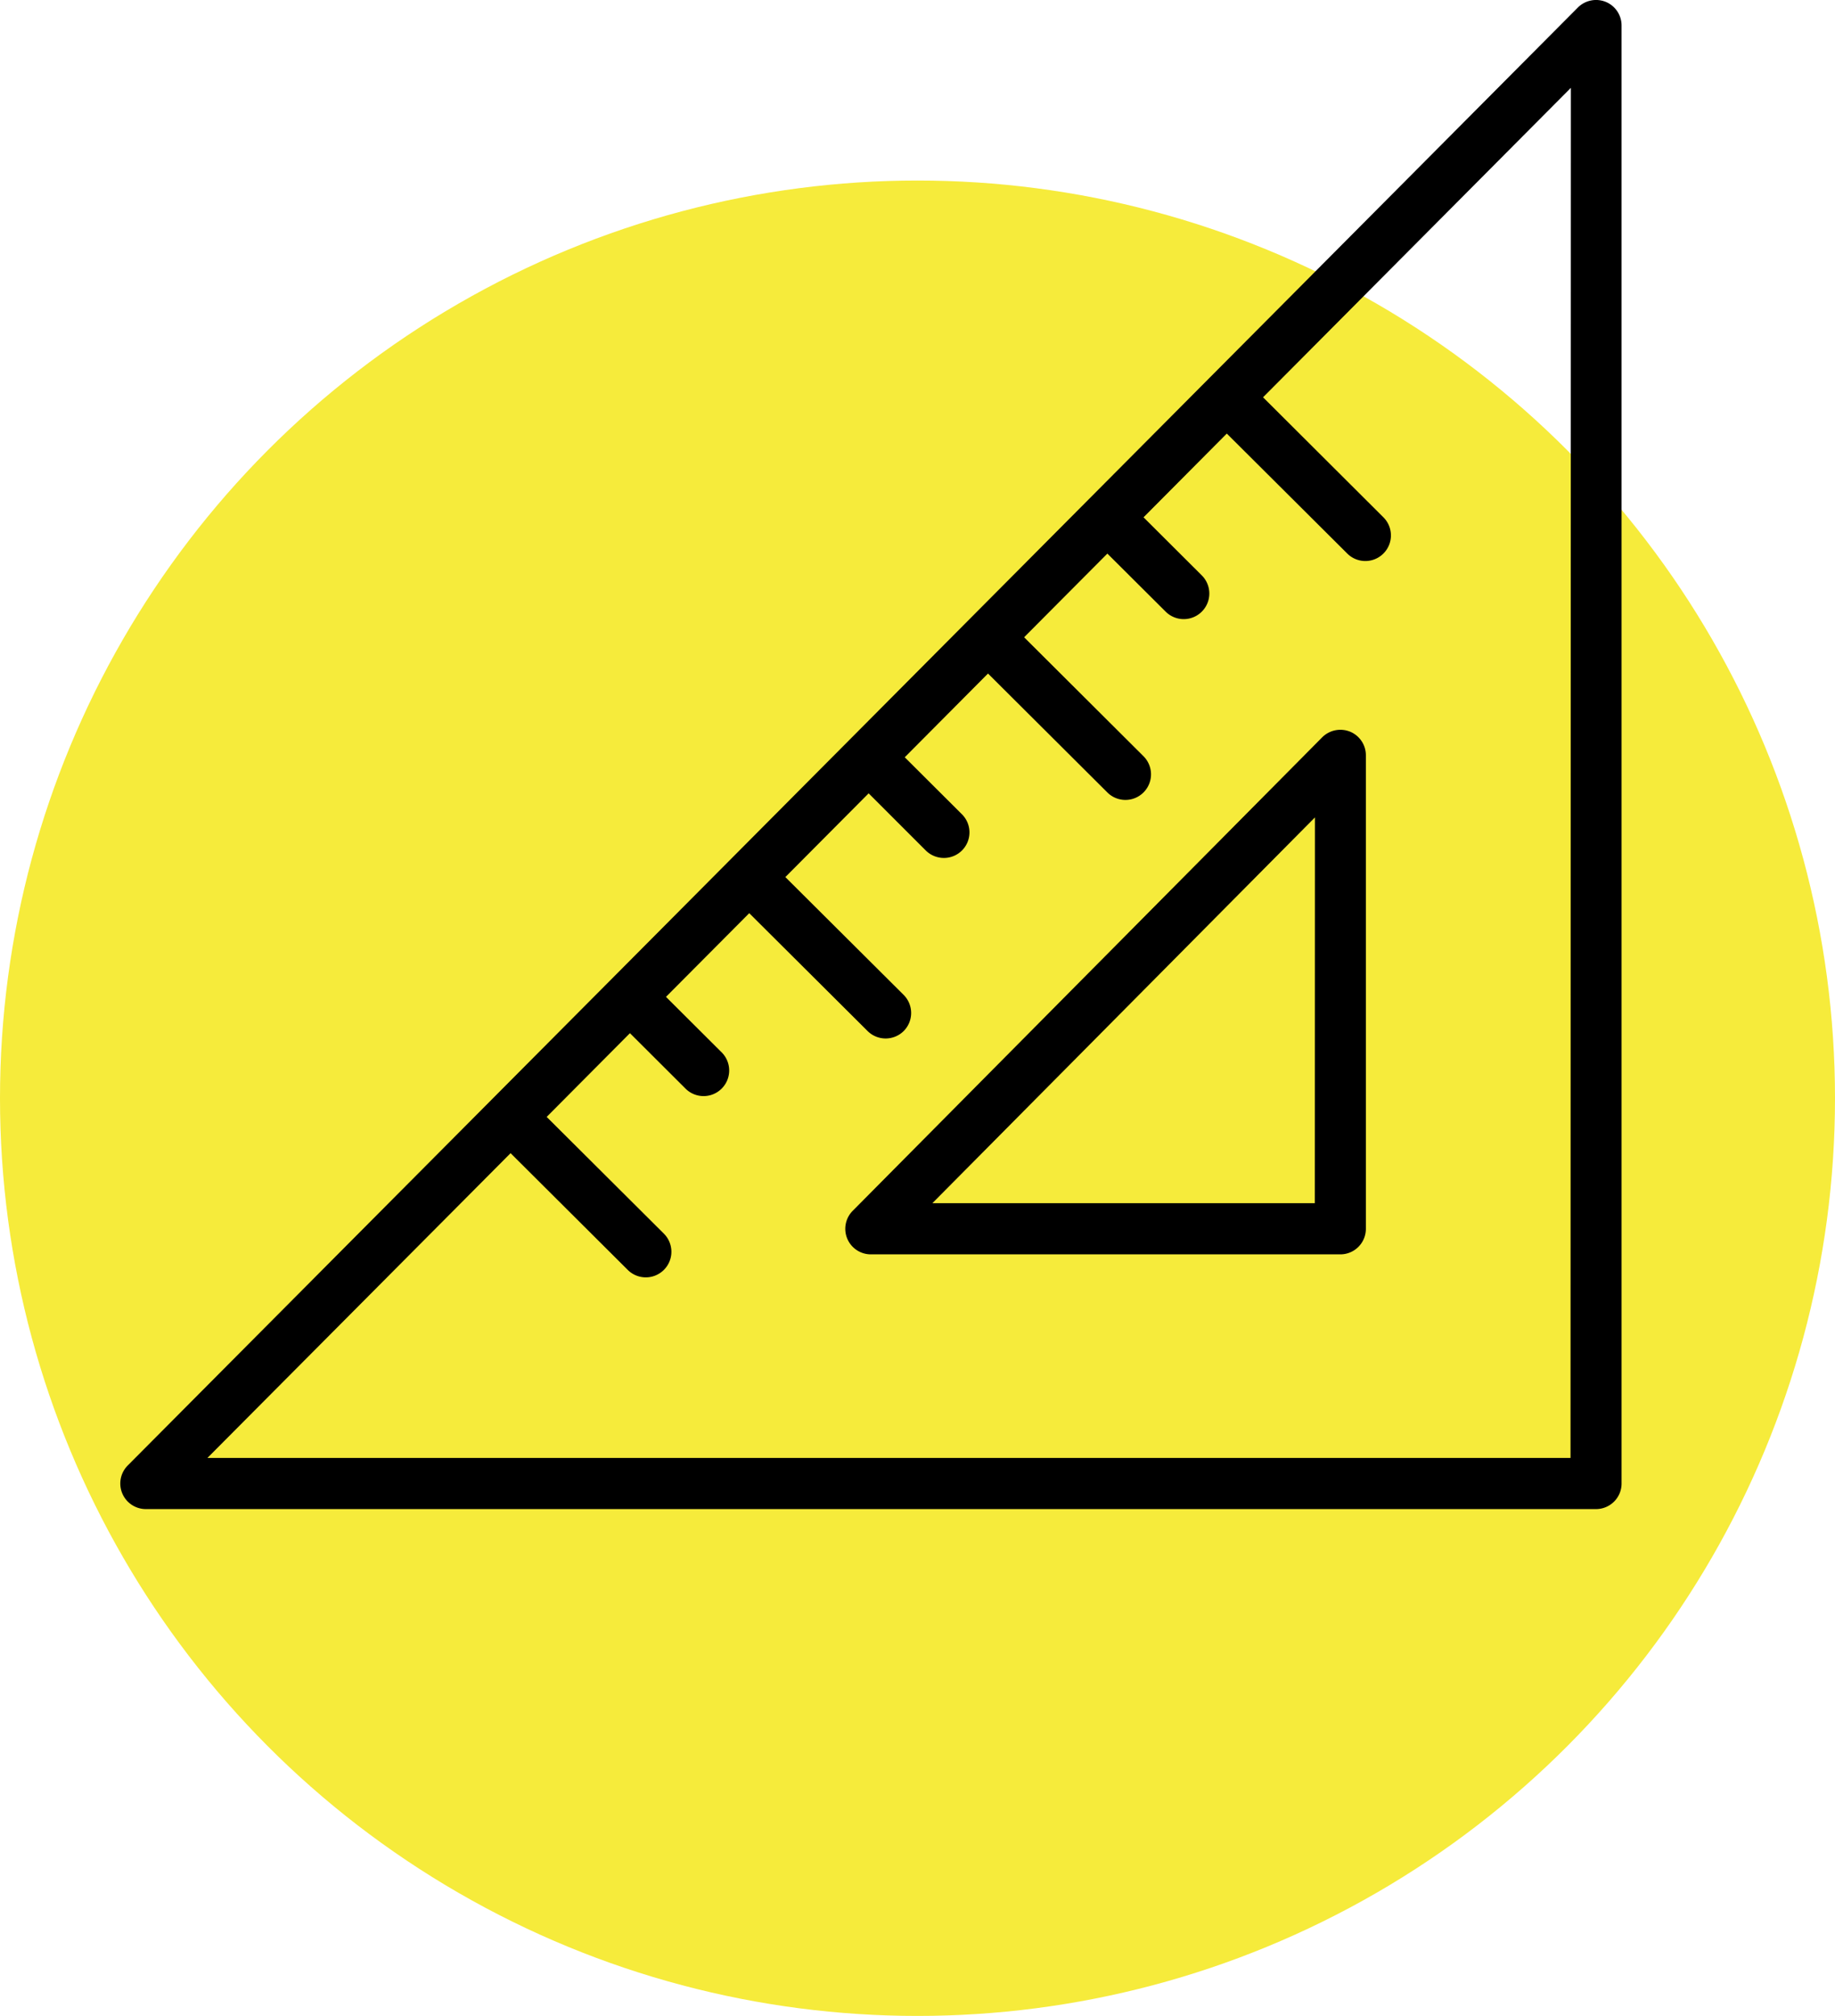
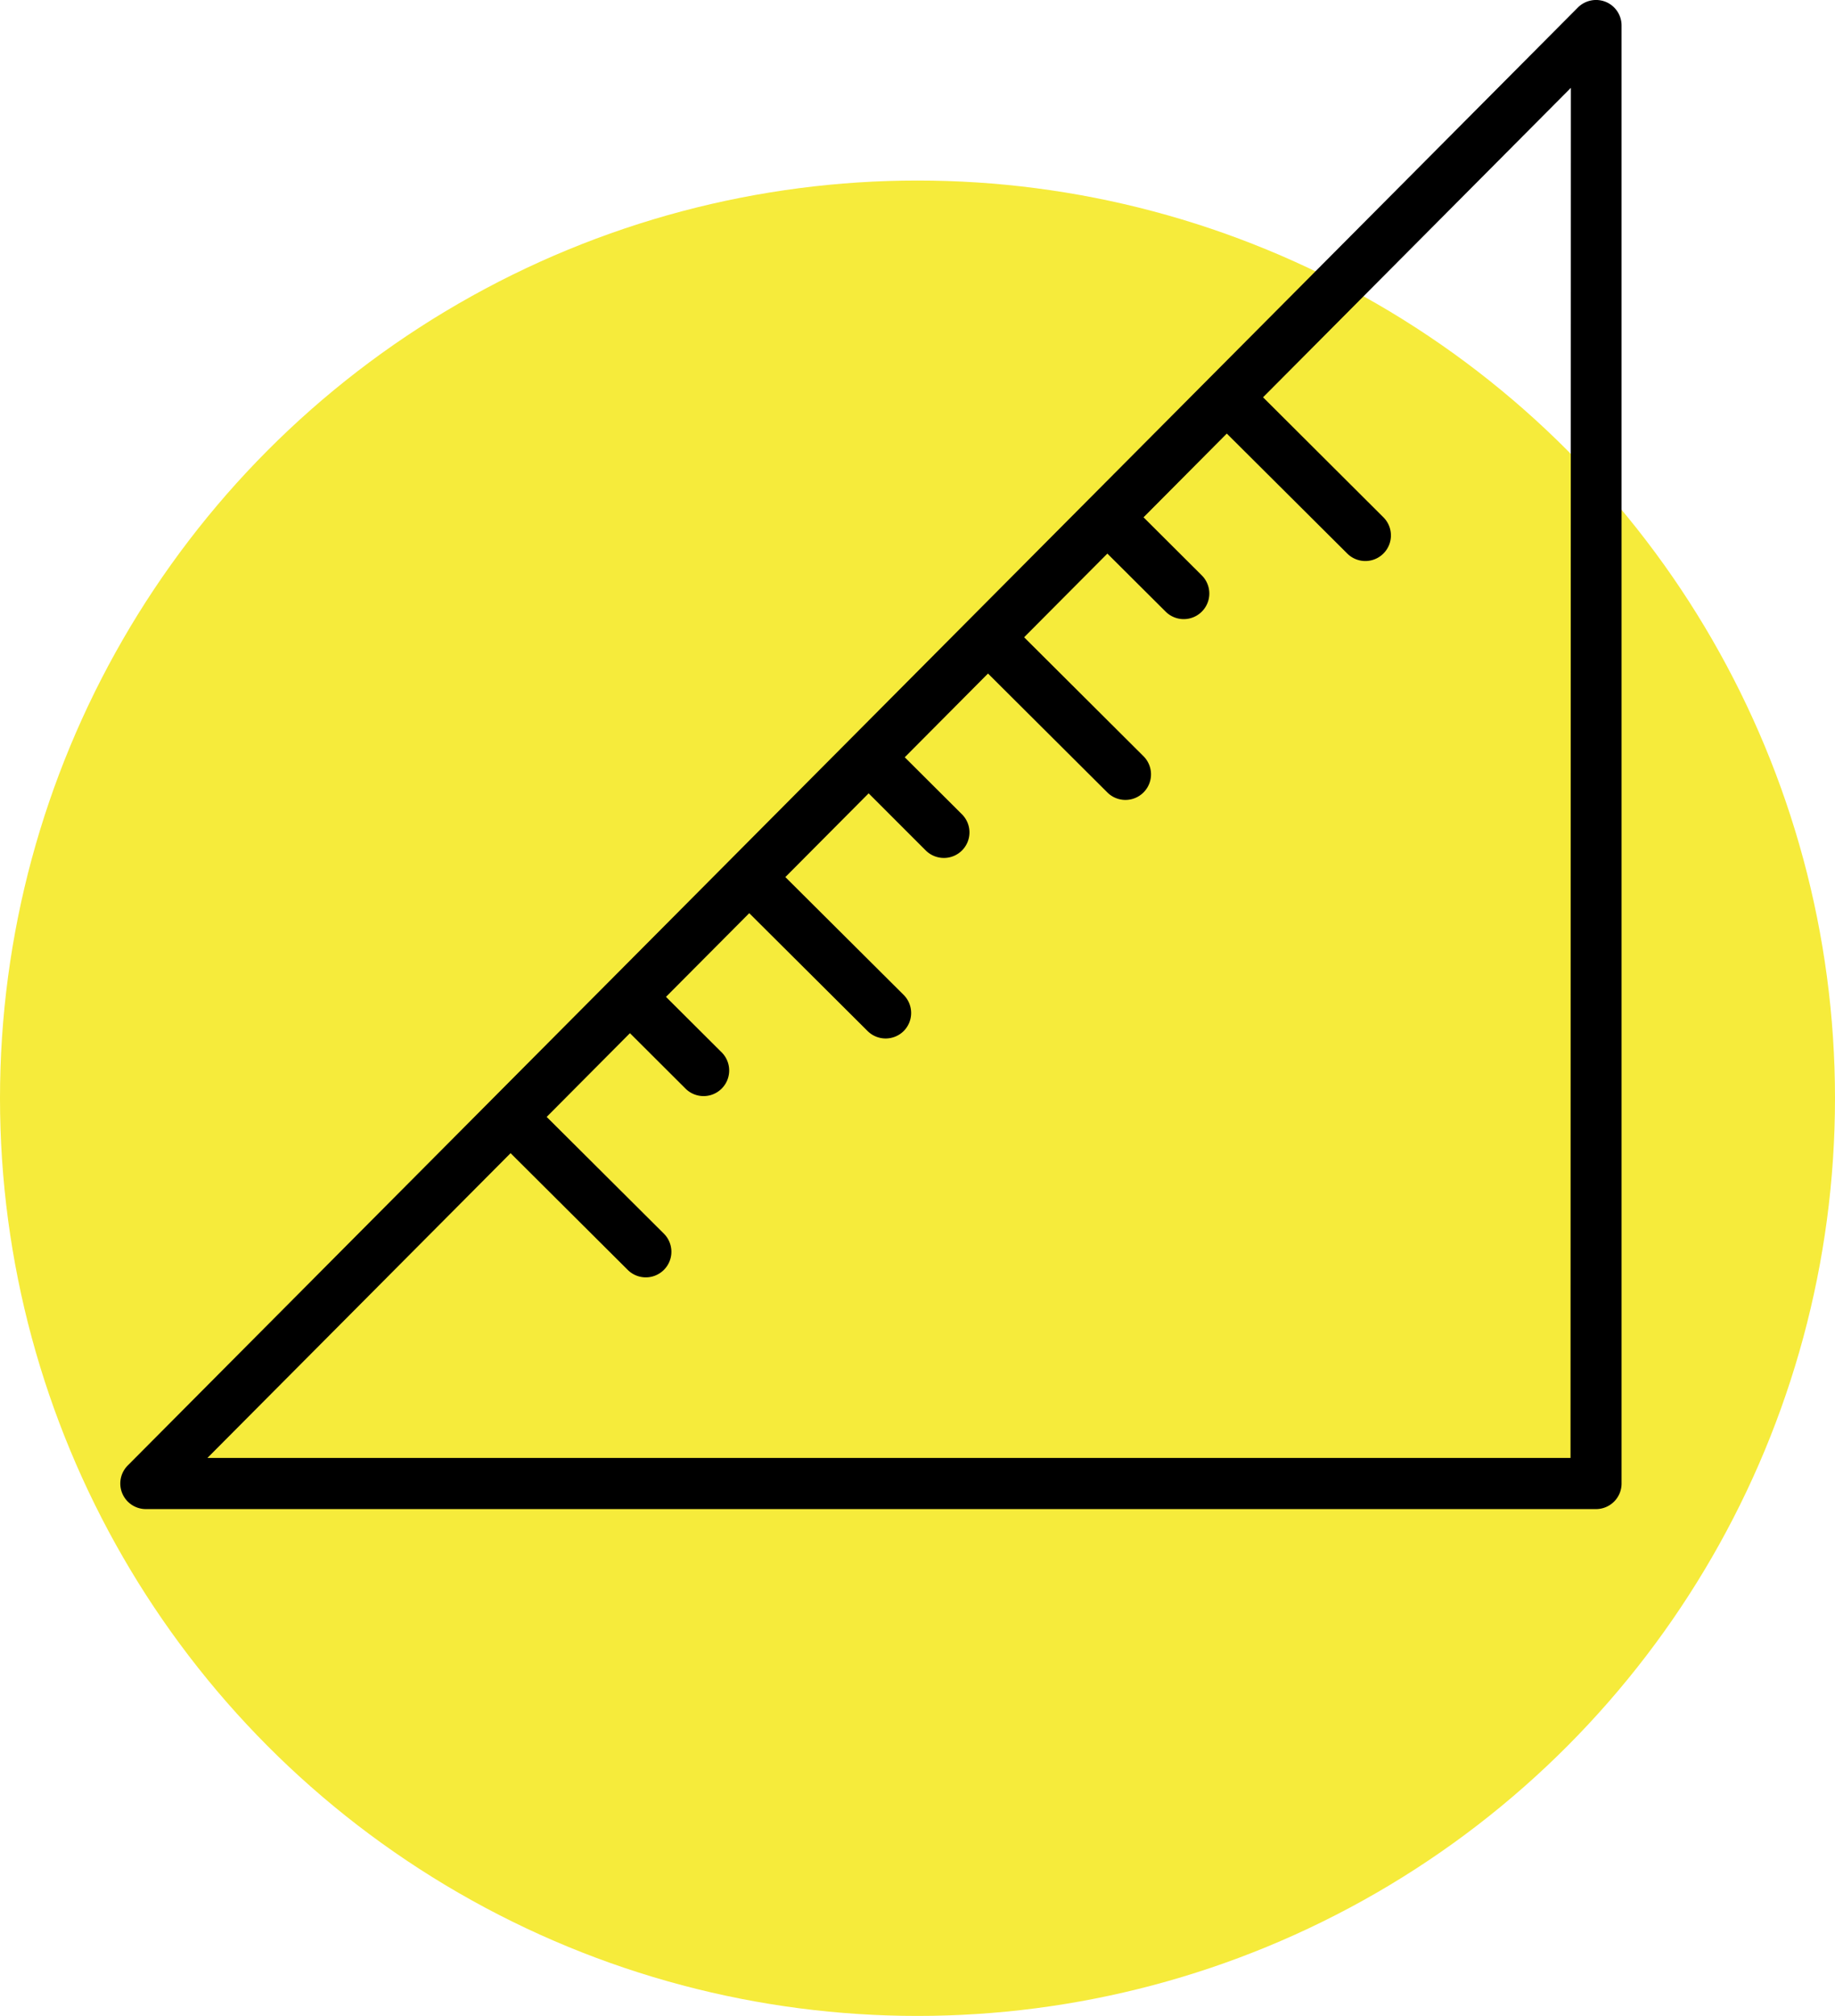
<svg xmlns="http://www.w3.org/2000/svg" width="61" height="67" viewBox="0 0 61 67">
  <circle id="Ellipse_10" data-name="Ellipse 10" cx="30.5" cy="30.5" r="30.5" transform="translate(0 6)" fill="#f6eb3b" />
  <g id="Gruppe_133" data-name="Gruppe 133" transform="translate(-937.53 -3462.515)">
-     <path id="Pfad_216" data-name="Pfad 216" d="M972.487,3476.845a.857.857,0,0,0-.928.187l-15.606,15.736a.849.849,0,0,0,.6,1.448h15.608a.849.849,0,0,0,.85-.85V3477.63A.849.849,0,0,0,972.487,3476.845Zm-1.173,15.671H958.6l12.718-12.822Z" transform="translate(9.924 9.988)" />
    <path id="Pfad_217" data-name="Pfad 217" d="M990.911,3462.578a.857.857,0,0,0-.927.185l-48.207,48.457a.85.85,0,0,0,.6,1.45h48.208a.85.85,0,0,0,.85-.85v-48.457A.849.849,0,0,0,990.911,3462.578Zm-1.173,48.392H944.425l10.078-10.129,3.895,3.88a.85.85,0,0,0,1.2-1.206l-3.895-3.879,2.768-2.783,1.865,1.86a.851.851,0,0,0,1.2-1.206l-1.867-1.861,2.768-2.781,3.934,3.917a.852.852,0,0,0,1.2,0,.851.851,0,0,0,0-1.2l-3.934-3.917,2.769-2.783,1.9,1.9a.856.856,0,0,0,.6.247.849.849,0,0,0,.6-1.452l-1.9-1.894,2.768-2.783,3.968,3.953a.85.85,0,1,0,1.2-1.205l-3.968-3.953,2.768-2.781,1.938,1.93a.85.85,0,0,0,1.2-1.206l-1.936-1.93,2.768-2.783,4.005,3.988a.85.85,0,0,0,1.2-1.206l-4-3.988,10.233-10.285Z" transform="translate(0)" />
  </g>
</svg>